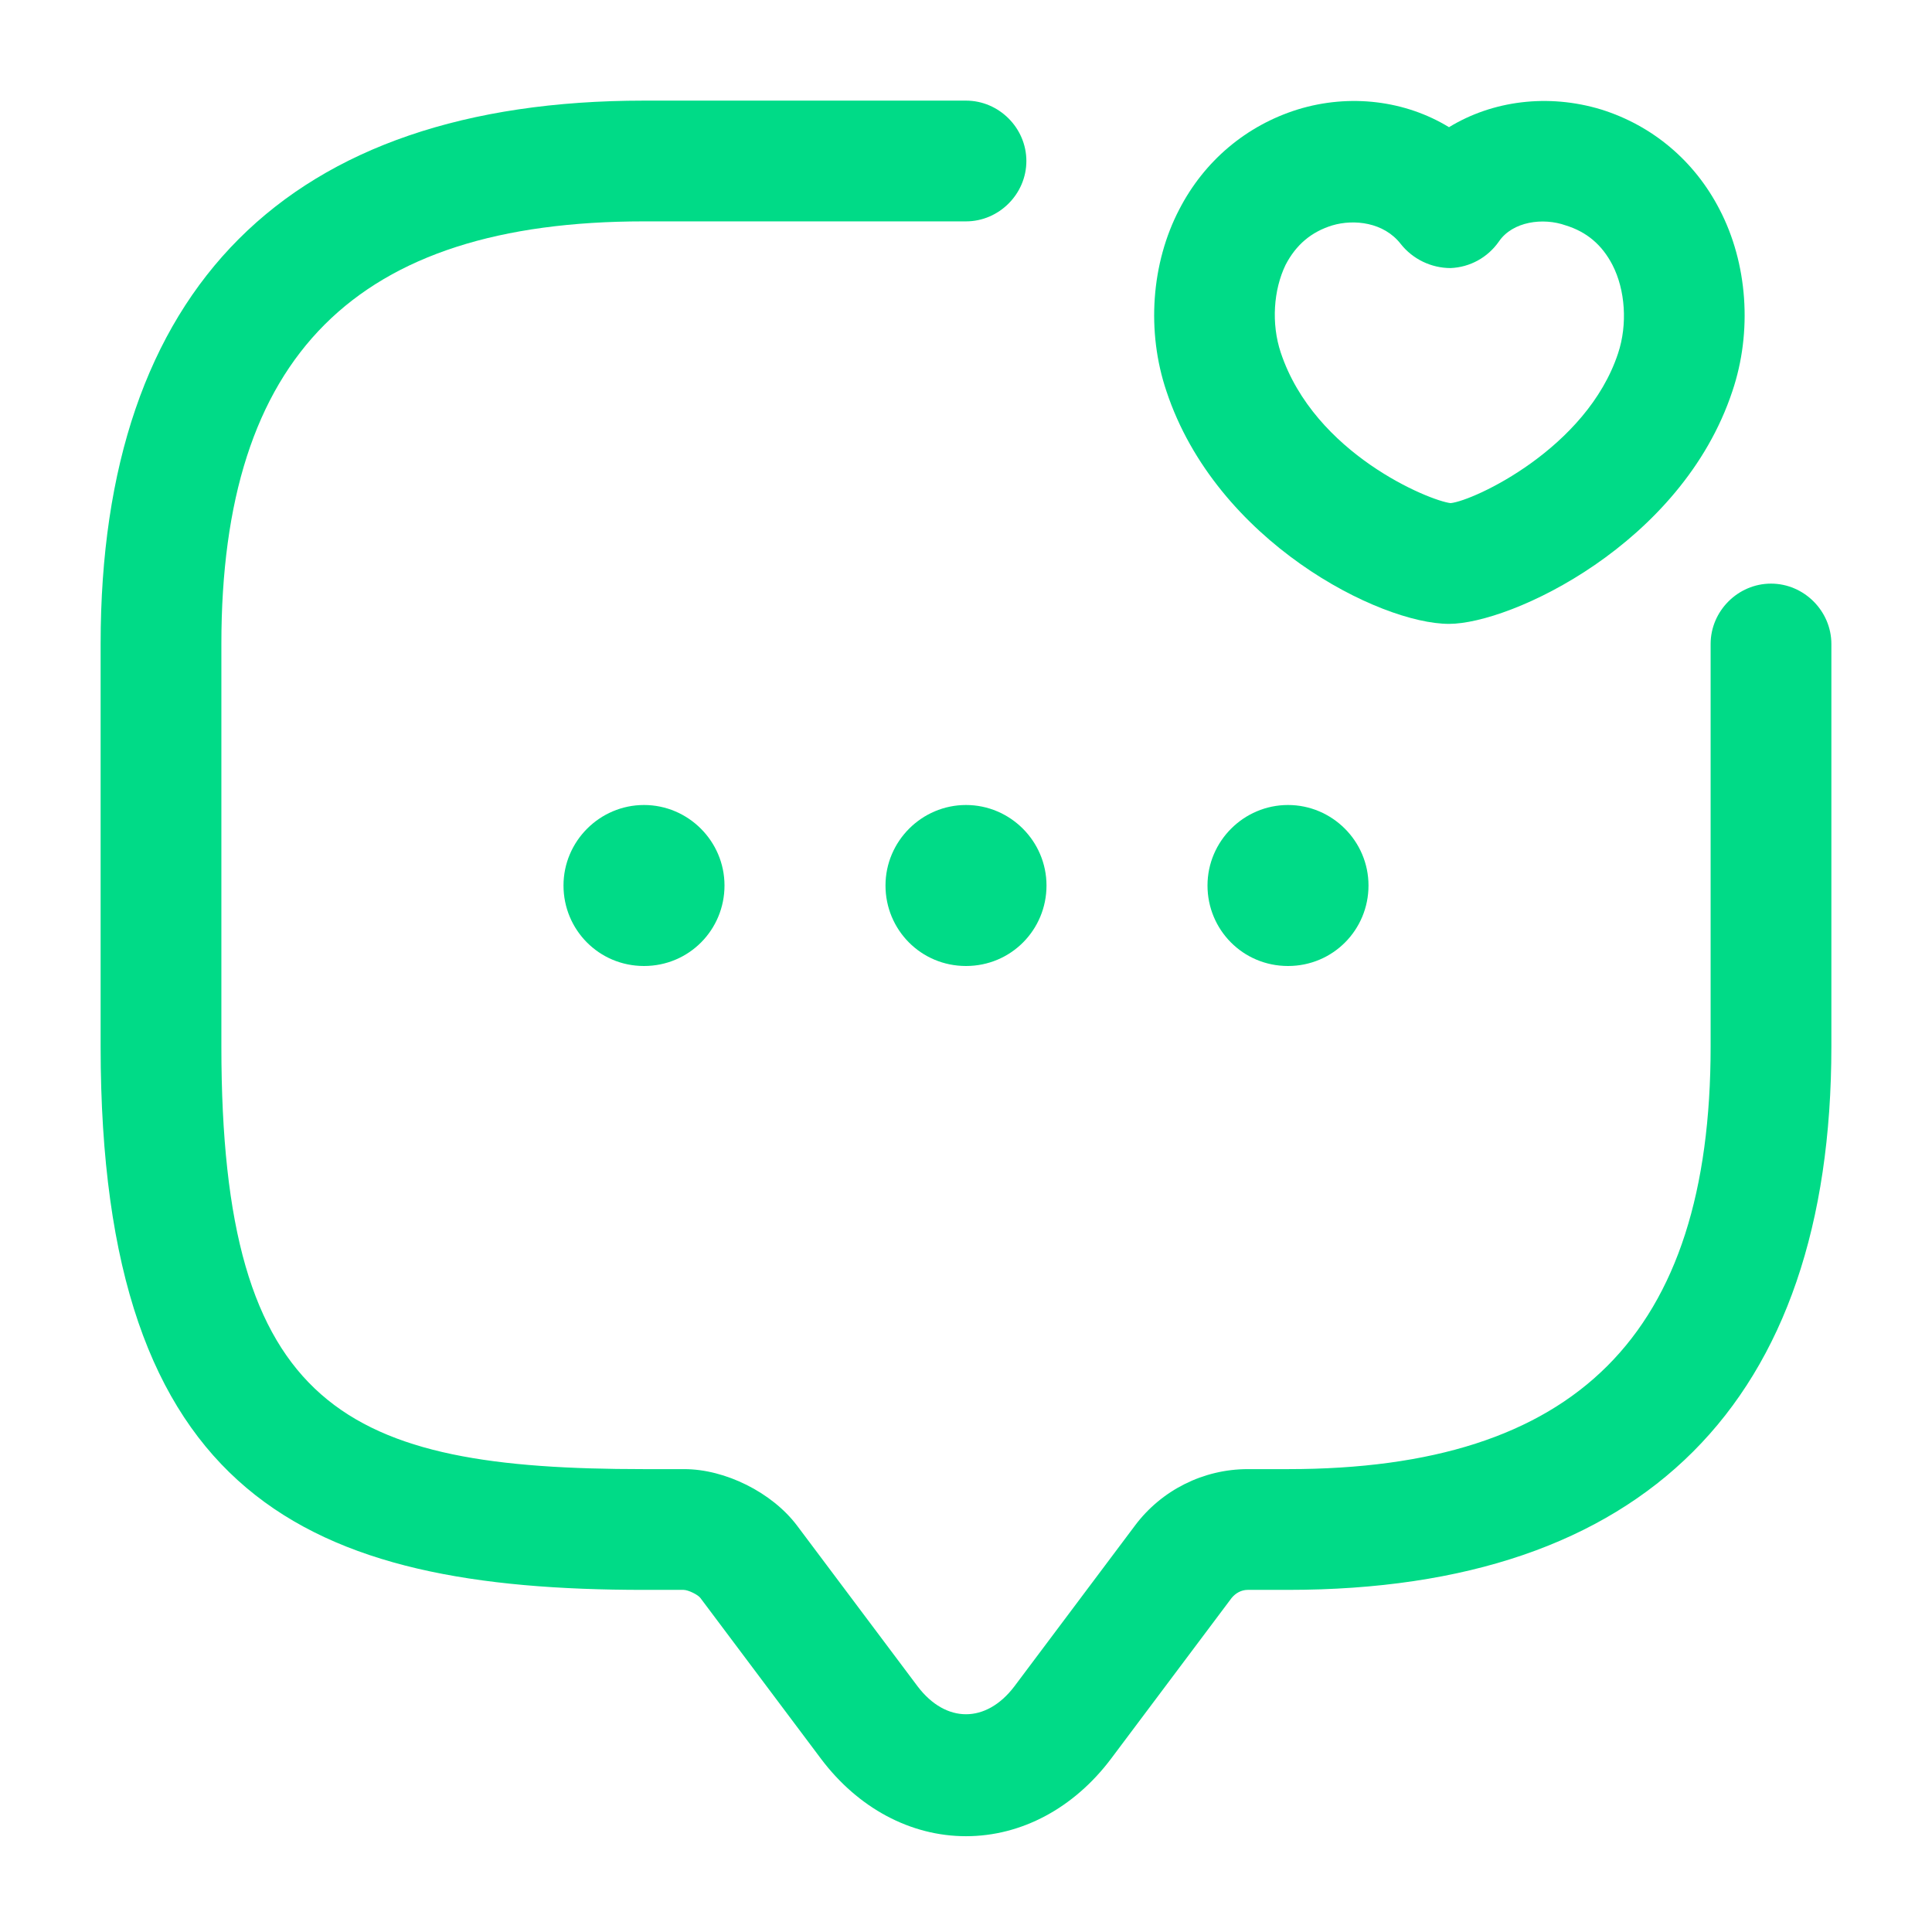
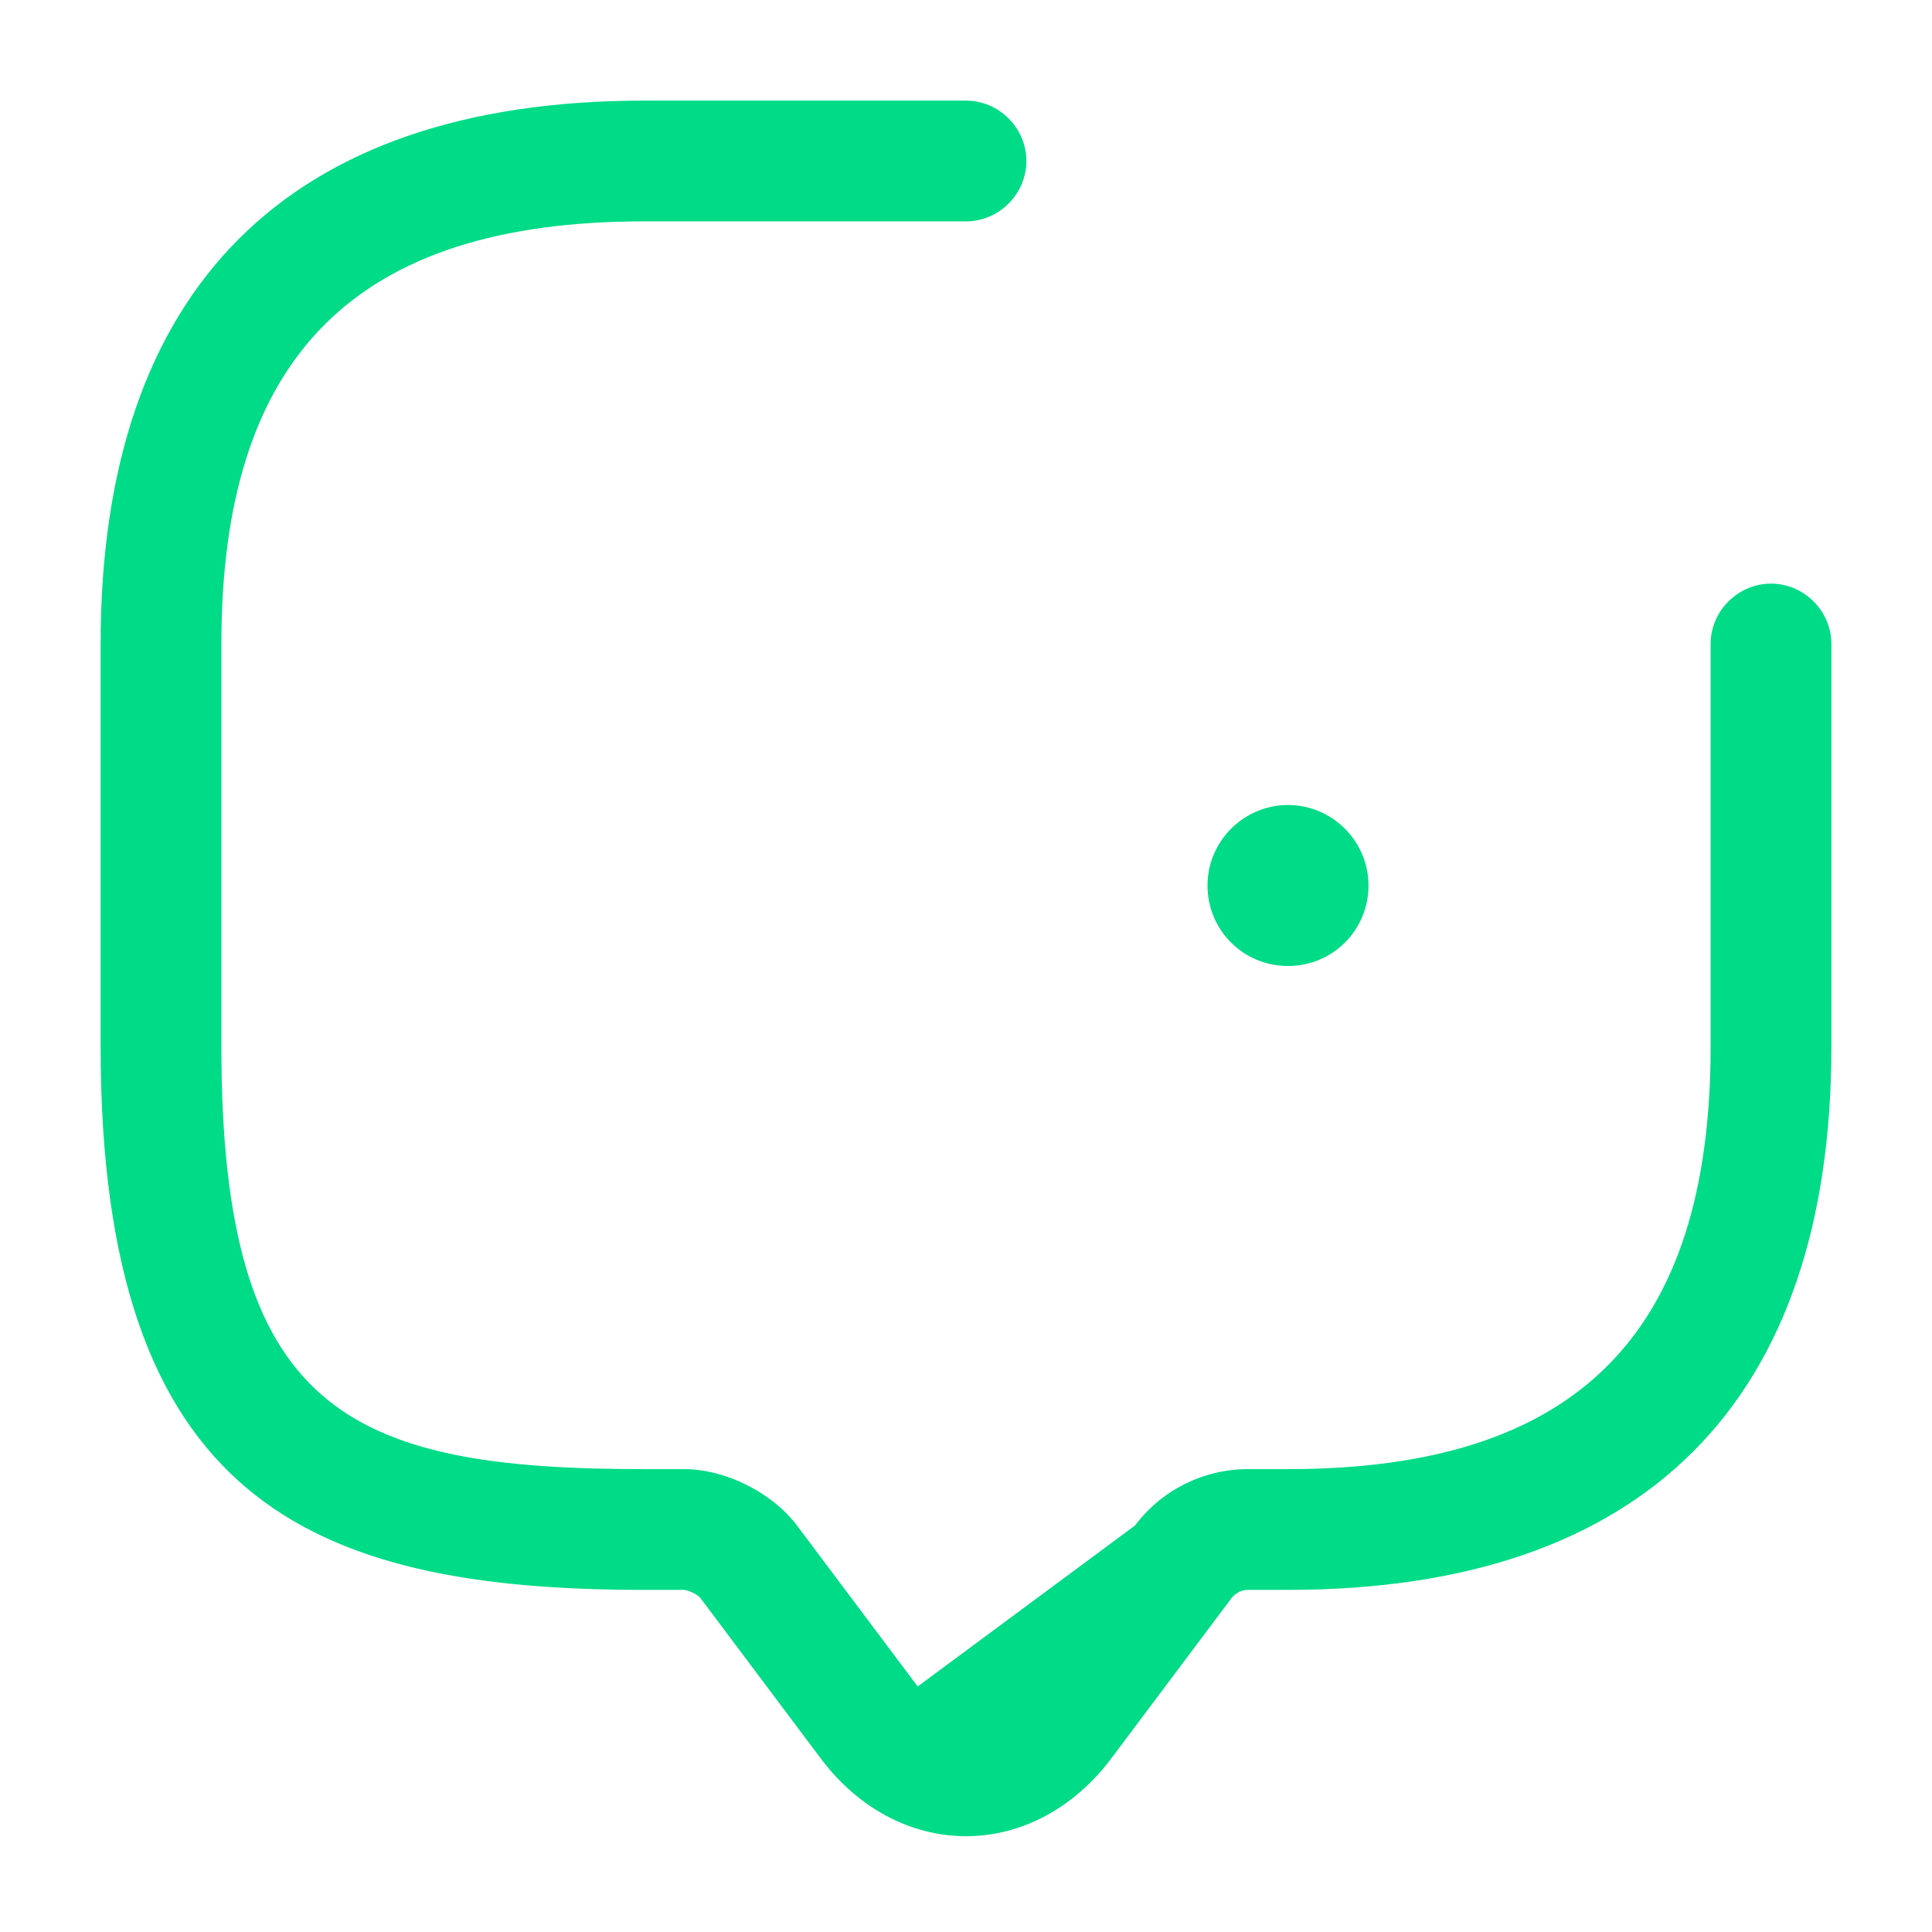
<svg xmlns="http://www.w3.org/2000/svg" width="60" height="60" viewBox="0 0 60 60" fill="none">
-   <path d="M30 57.025C28.275 57.025 26.65 56.15 25.5 54.625L21.75 49.625C21.675 49.525 21.375 49.375 21.225 49.375H20C9.575 49.375 3.125 46.55 3.125 32.5V20C3.125 8.95 8.95 3.125 20 3.125H30C31.025 3.125 31.875 3.975 31.875 5C31.875 6.025 31.025 6.875 30 6.875H20C11.05 6.875 6.875 11.05 6.875 20V32.5C6.875 43.8 10.75 45.625 20 45.625H21.25C22.525 45.625 23.975 46.35 24.75 47.375L28.5 52.375C29.375 53.525 30.625 53.525 31.5 52.375L35.25 47.375C36.075 46.275 37.375 45.625 38.75 45.625H40C48.95 45.625 53.125 41.45 53.125 32.5V20C53.125 18.975 53.975 18.125 55 18.125C56.025 18.125 56.875 18.975 56.875 20V32.5C56.875 43.55 51.05 49.375 40 49.375H38.75C38.55 49.375 38.375 49.475 38.25 49.625L34.5 54.625C33.35 56.15 31.725 57.025 30 57.025Z" fill="#00DB87" />
-   <path d="M30 30C28.6 30 27.5 28.875 27.5 27.5C27.5 26.125 28.625 25 30 25C31.375 25 32.5 26.125 32.5 27.5C32.5 28.875 31.4 30 30 30Z" fill="#00DB87" />
+   <path d="M30 57.025C28.275 57.025 26.65 56.15 25.5 54.625L21.75 49.625C21.675 49.525 21.375 49.375 21.225 49.375H20C9.575 49.375 3.125 46.55 3.125 32.5V20C3.125 8.95 8.95 3.125 20 3.125H30C31.025 3.125 31.875 3.975 31.875 5C31.875 6.025 31.025 6.875 30 6.875H20C11.05 6.875 6.875 11.05 6.875 20V32.5C6.875 43.8 10.75 45.625 20 45.625H21.25C22.525 45.625 23.975 46.35 24.75 47.375L28.5 52.375L35.25 47.375C36.075 46.275 37.375 45.625 38.75 45.625H40C48.95 45.625 53.125 41.45 53.125 32.5V20C53.125 18.975 53.975 18.125 55 18.125C56.025 18.125 56.875 18.975 56.875 20V32.5C56.875 43.55 51.05 49.375 40 49.375H38.75C38.55 49.375 38.375 49.475 38.25 49.625L34.5 54.625C33.35 56.15 31.725 57.025 30 57.025Z" fill="#00DB87" />
  <path d="M40 30C38.6 30 37.5 28.875 37.5 27.5C37.5 26.125 38.625 25 40 25C41.375 25 42.5 26.125 42.5 27.5C42.5 28.875 41.4 30 40 30Z" fill="#00DB87" />
-   <path d="M20 30C18.6 30 17.5 28.875 17.5 27.5C17.5 26.125 18.625 25 20 25C21.375 25 22.5 26.125 22.5 27.5C22.5 28.875 21.4 30 20 30Z" fill="#00DB87" />
-   <path d="M45 19.375C42.85 19.375 37.775 16.825 36.225 12.15C35.6 10.3 35.75 8.175 36.625 6.5C37.4 5 38.7 3.9 40.3 3.4C41.925 2.9 43.65 3.125 45 3.95C46.35 3.125 48.075 2.9 49.725 3.4C51.325 3.9 52.625 5 53.4 6.5C54.275 8.175 54.425 10.3 53.8 12.15C52.225 16.9 46.925 19.375 45 19.375ZM39.775 10.95C40.825 14.1 44.4 15.55 45.05 15.625C45.775 15.55 49.275 13.925 50.25 10.975C50.55 10.075 50.475 9 50.075 8.225C49.75 7.6 49.275 7.2 48.625 7C47.925 6.75 46.975 6.875 46.55 7.5C46.2 8 45.65 8.3 45.05 8.325C44.45 8.325 43.875 8.05 43.5 7.575C42.975 6.9 42.05 6.8 41.375 7C40.725 7.2 40.25 7.6 39.925 8.225C39.55 9 39.475 10.05 39.775 10.95Z" fill="#00DB87" />
</svg>